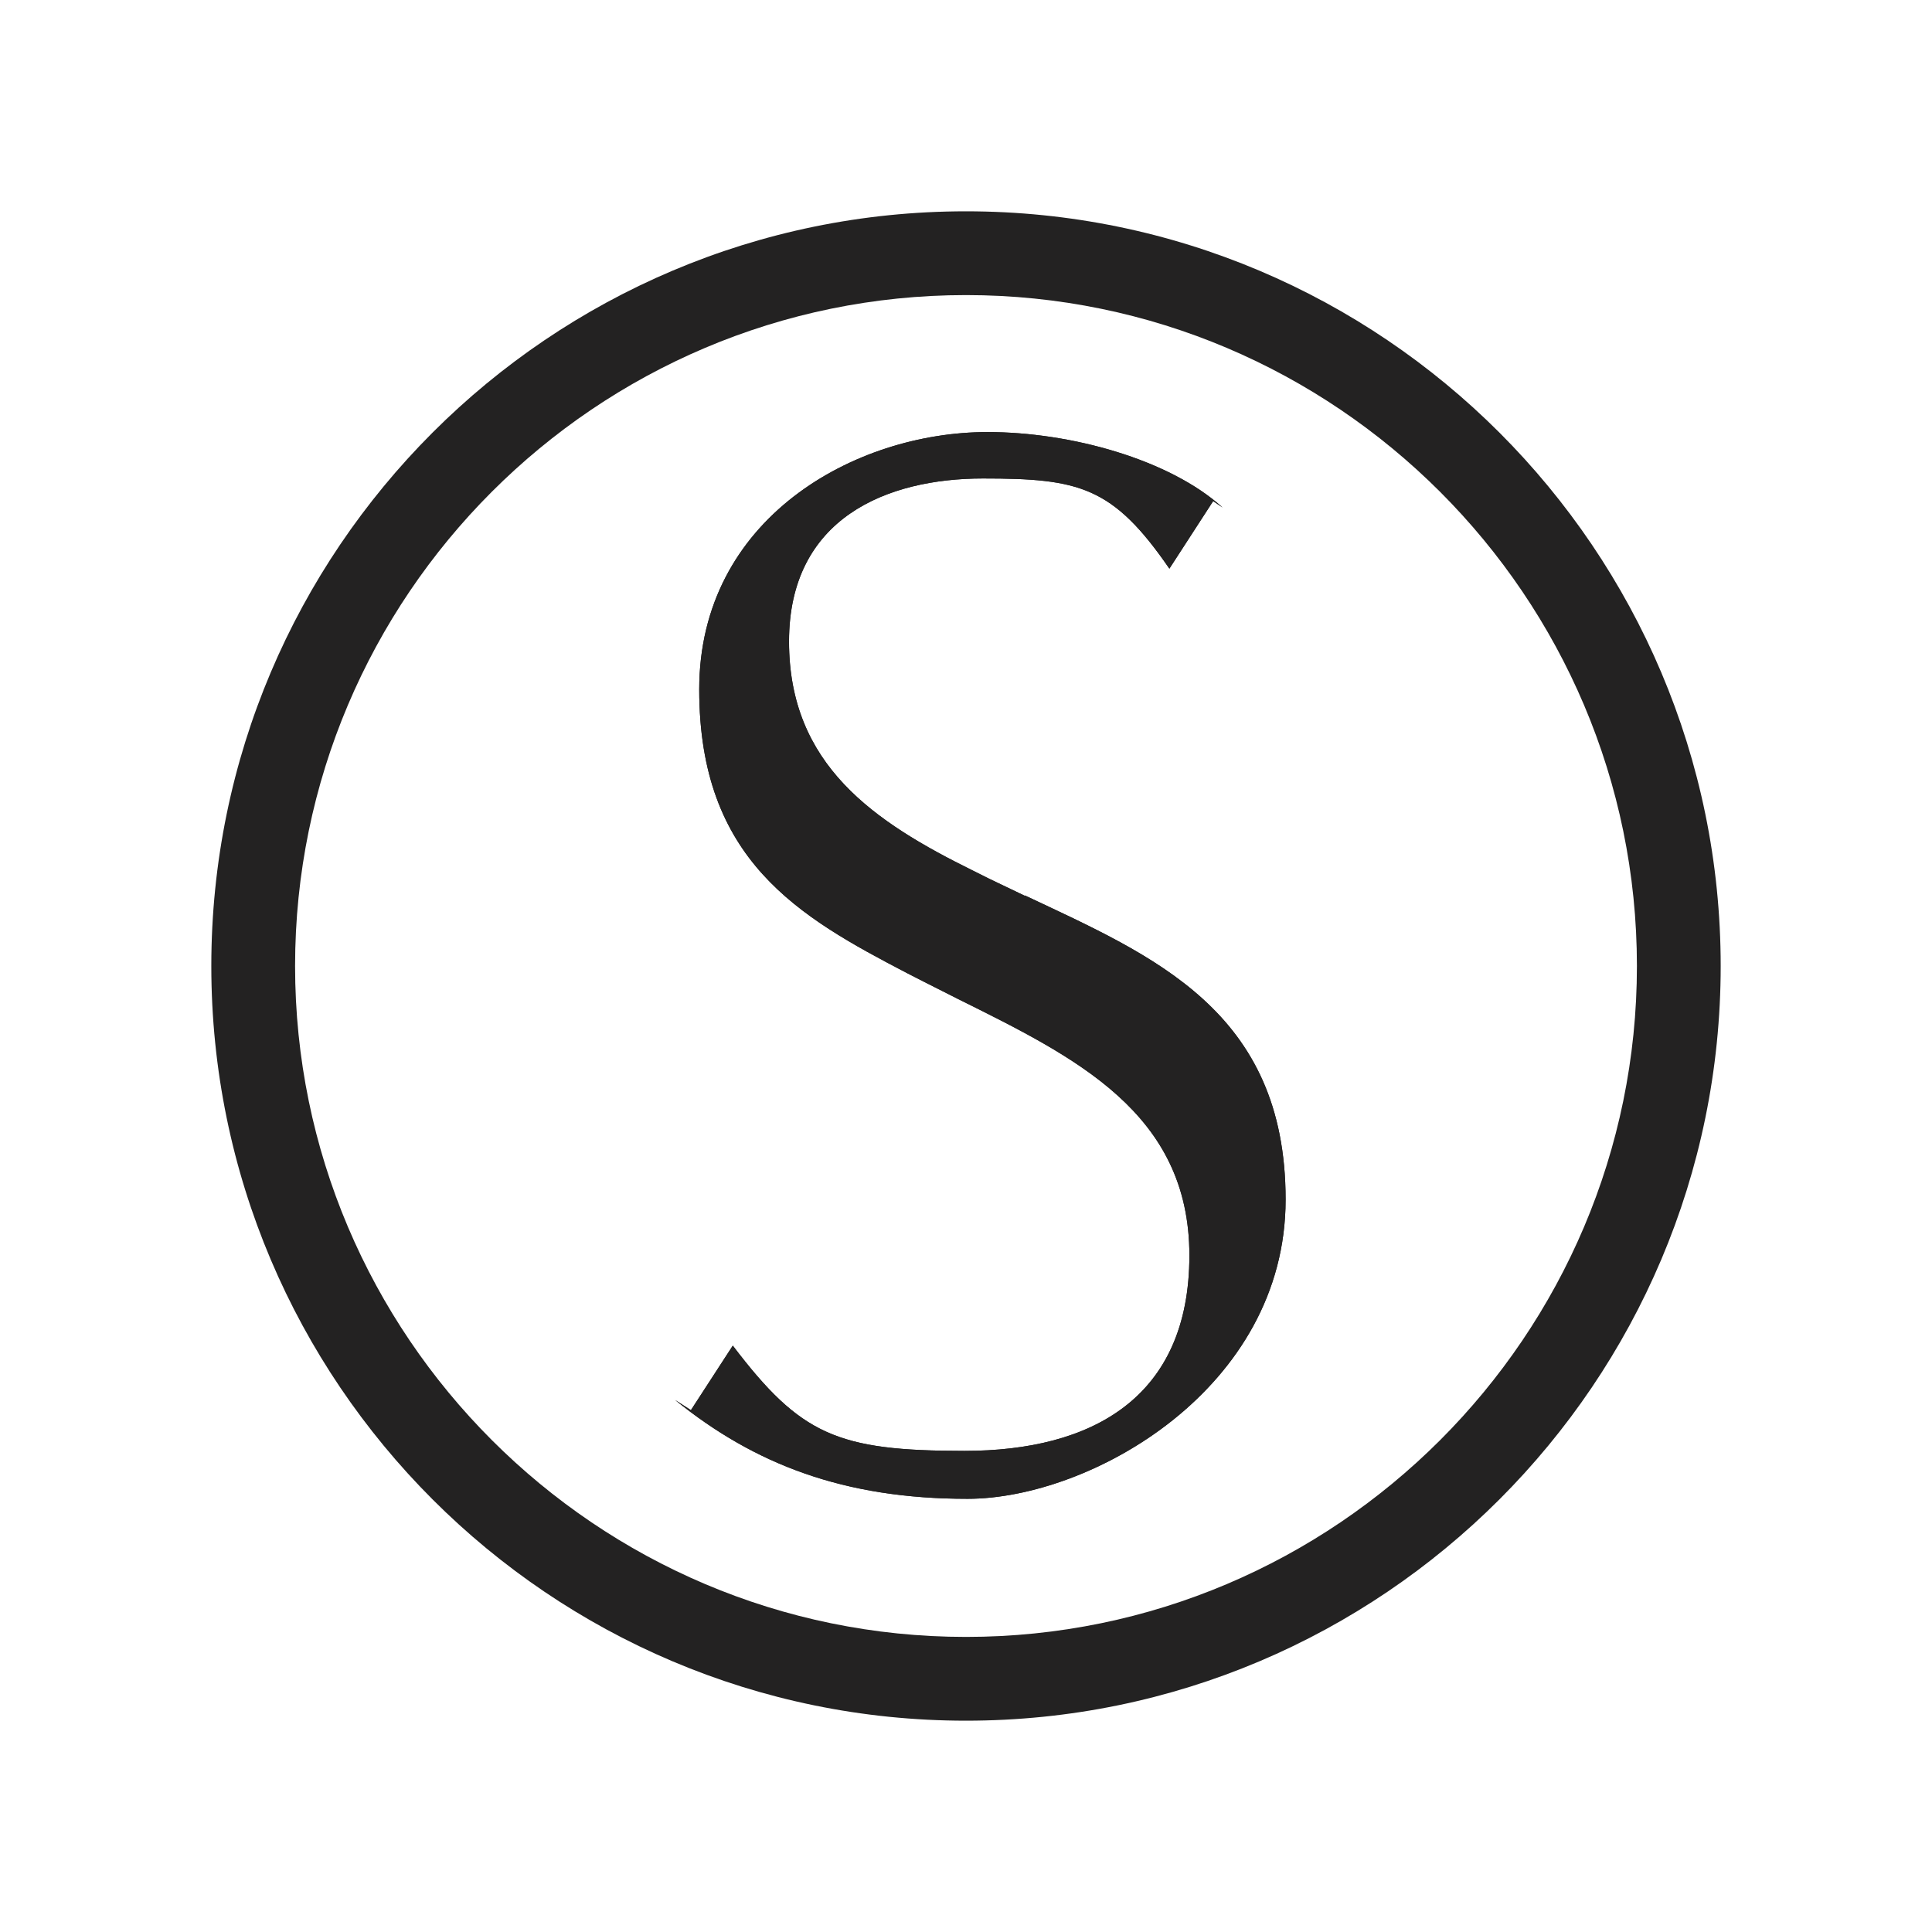
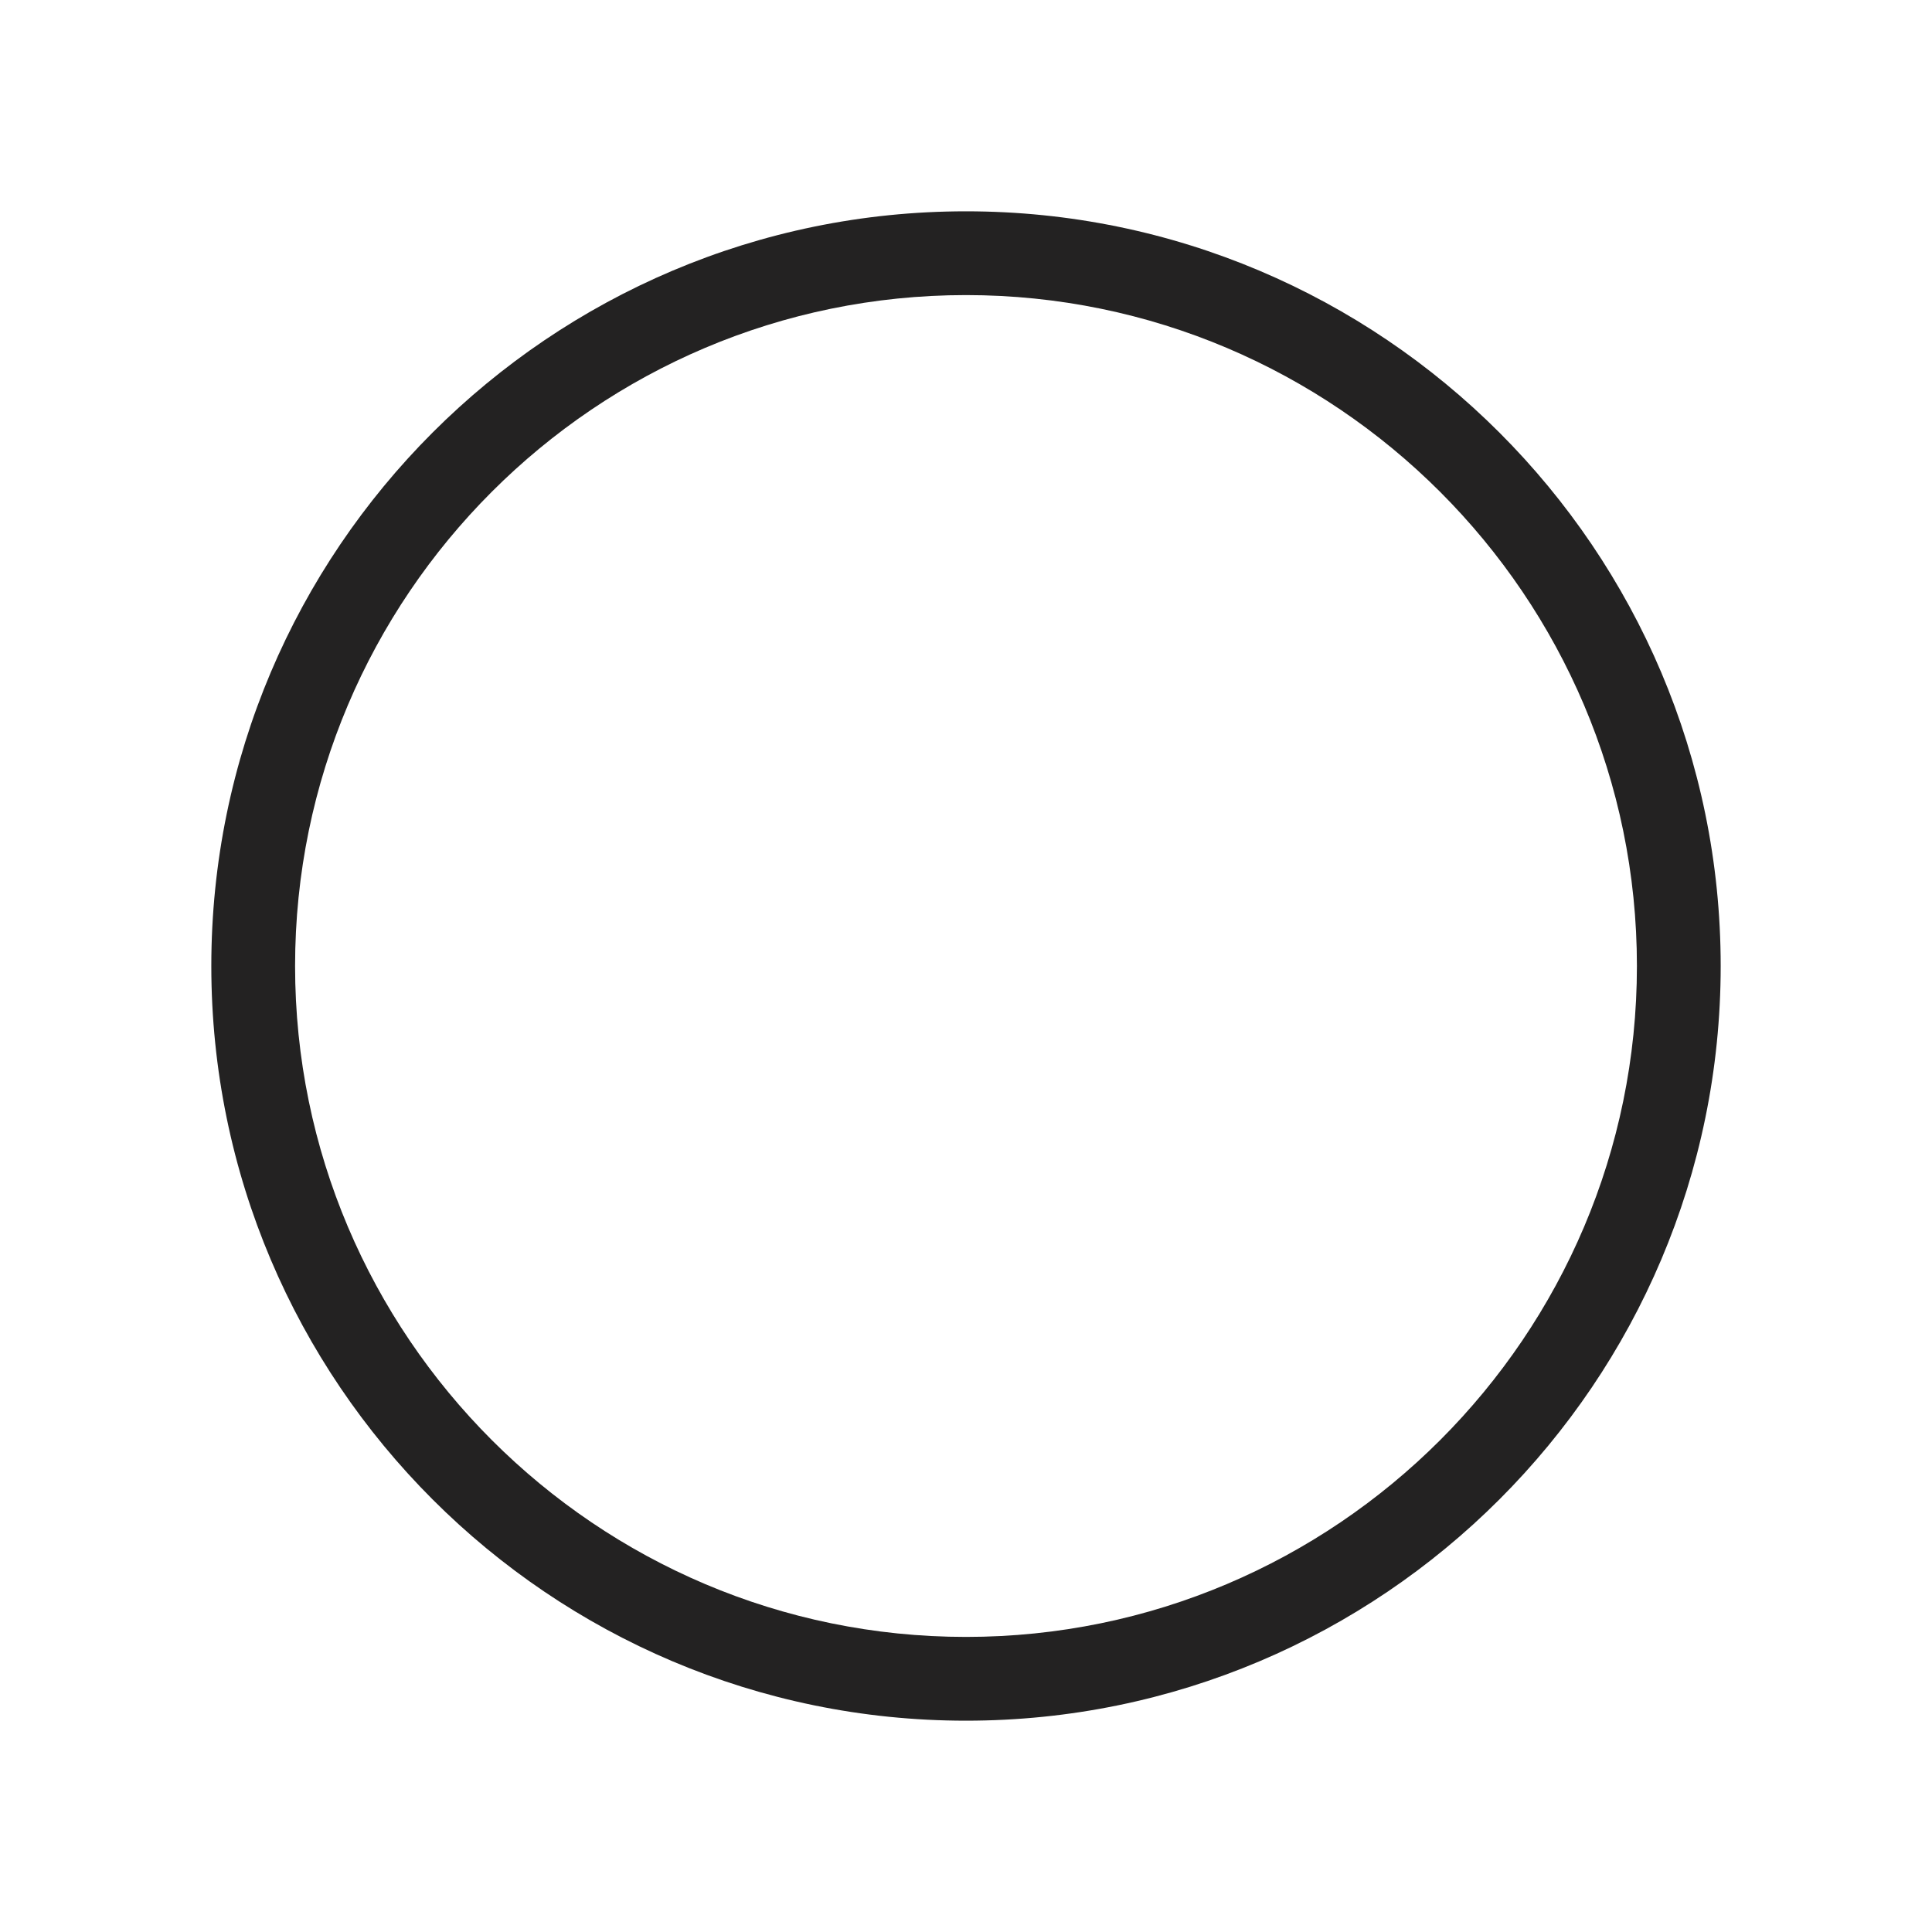
<svg xmlns="http://www.w3.org/2000/svg" id="Layer_1" data-name="Layer 1" version="1.1" viewBox="0 0 512 512">
  <defs>
    <style>
      .cls-1 {
        fill: #232222;
        stroke-width: 0px;
      }
    </style>
  </defs>
-   <path class="cls-1" d="M271.6,237.4c-3.1-1.5-6.3-3-9.4-4.5-1.4-.7-2.8-1.4-4.2-2.1-26.4-13-48.9-28.1-48.9-60.8s25.9-43.2,51.4-43.2,34.4,2.1,49.4,23.9l11.6-17.9,2.5,1.7c-14-12.7-40.2-20-62.3-20-35.3,0-76.4,23-76.4,68.2s26.3,60.2,55.1,75.2c1.5.8,3,1.5,4.5,2.3,3,1.5,5.9,3,8.9,4.5,31.2,15.5,61.4,30.2,61.4,68s-25.9,51.8-59.6,51.8-43.4-4.2-61.4-27.9l-11.1,17.1-4.2-2.7c21.1,17.1,44.8,26.2,77.5,26.2s84.3-29.2,84.3-79.3-35.2-64.6-69.1-80.6Z" />
-   <path class="cls-1" d="M271.6,237.4c-3.1-1.5-6.3-3-9.4-4.5-1.4-.7-2.8-1.4-4.2-2.1-26.4-13-48.9-28.1-48.9-60.8s25.9-43.2,51.4-43.2,34.4,2.1,49.4,23.9l11.6-17.9,2.5,1.7c-14-12.7-40.2-20-62.3-20-35.3,0-76.4,23-76.4,68.2s26.3,60.2,55.1,75.2c1.5.8,3,1.5,4.5,2.3,3,1.5,5.9,3,8.9,4.5,31.2,15.5,61.4,30.2,61.4,68s-25.9,51.8-59.6,51.8-43.4-4.2-61.4-27.9l-11.1,17.1-4.2-2.7c21.1,17.1,44.8,26.2,77.5,26.2s84.3-29.2,84.3-79.3-35.2-64.6-69.1-80.6Z" />
  <path class="cls-1" d="M256,456c-110.3,0-200-89.7-200-200S145.7,56,256,56s200,89.7,200,200-89.7,200-200,200ZM256,78.2c-98.1,0-177.8,79.8-177.8,177.8s79.8,177.8,177.8,177.8,177.8-79.8,177.8-177.8-79.8-177.8-177.8-177.8Z" />
</svg>